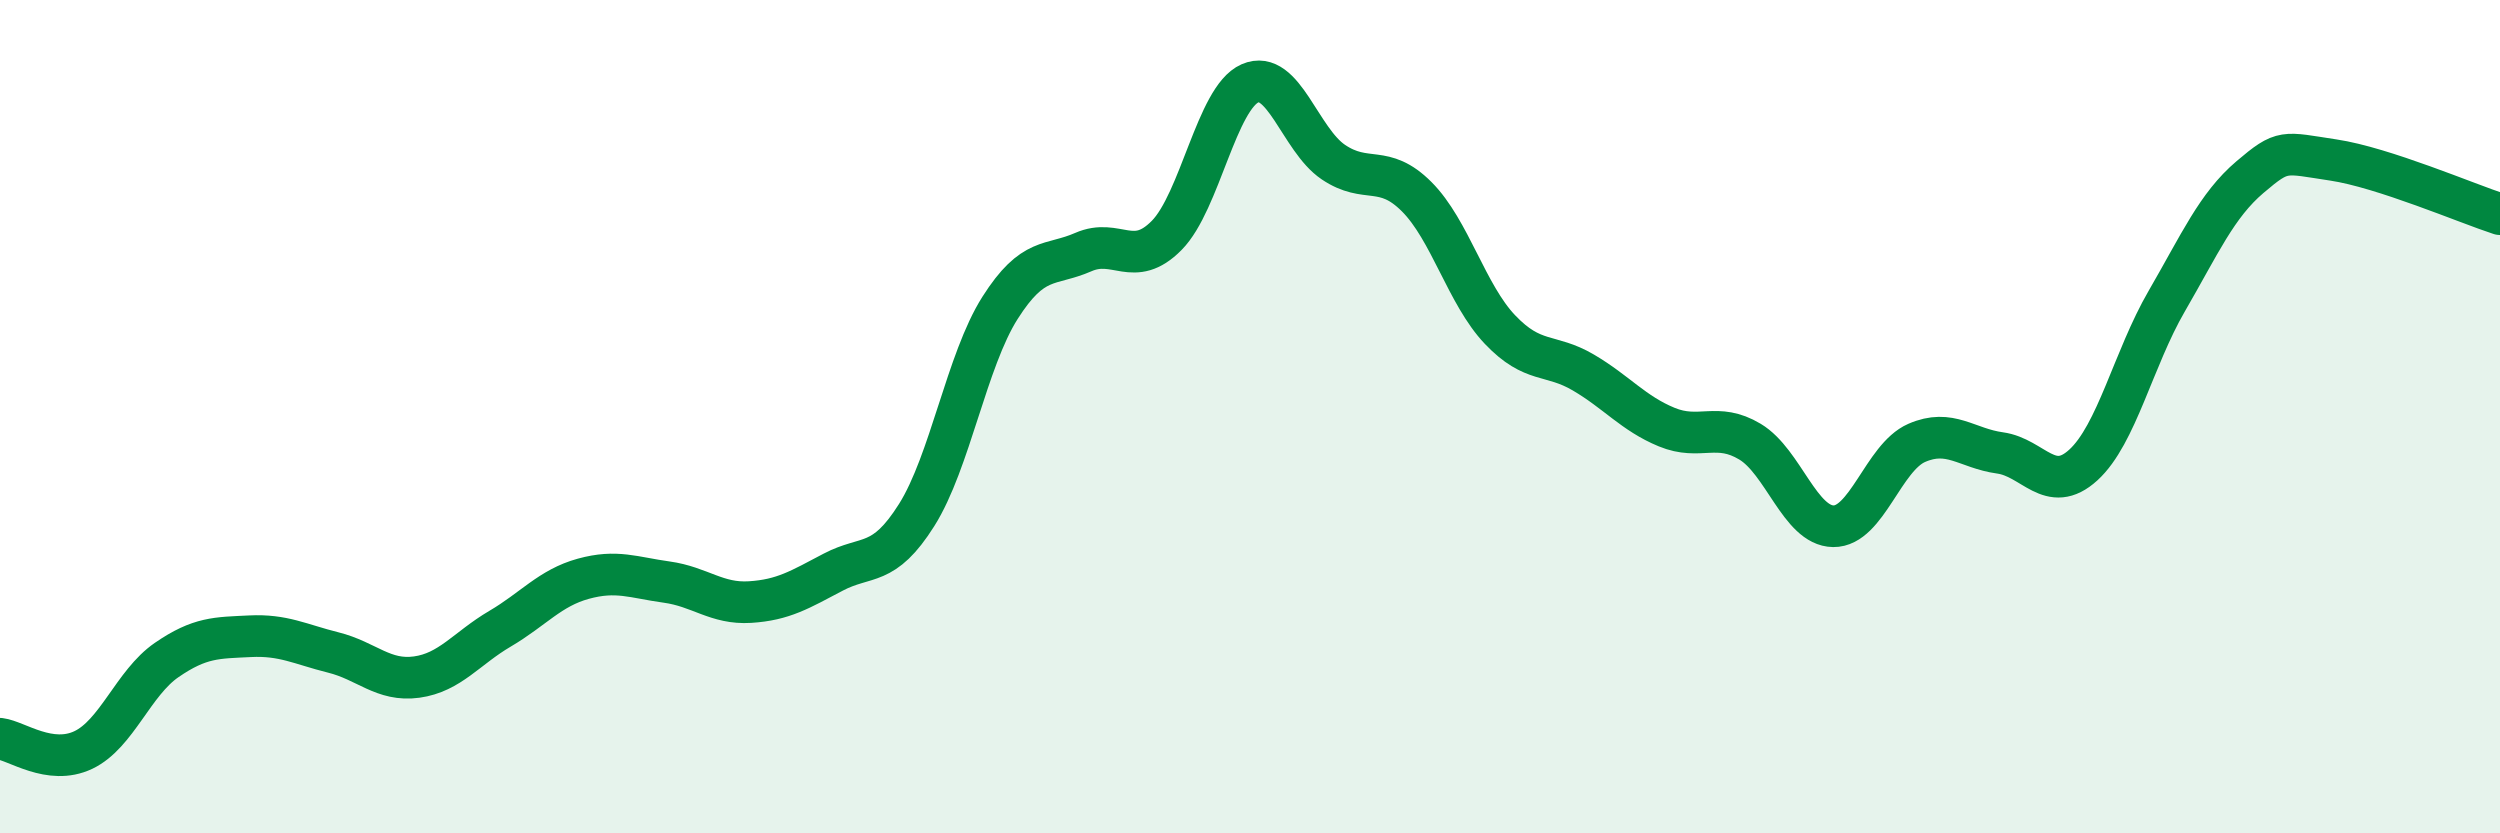
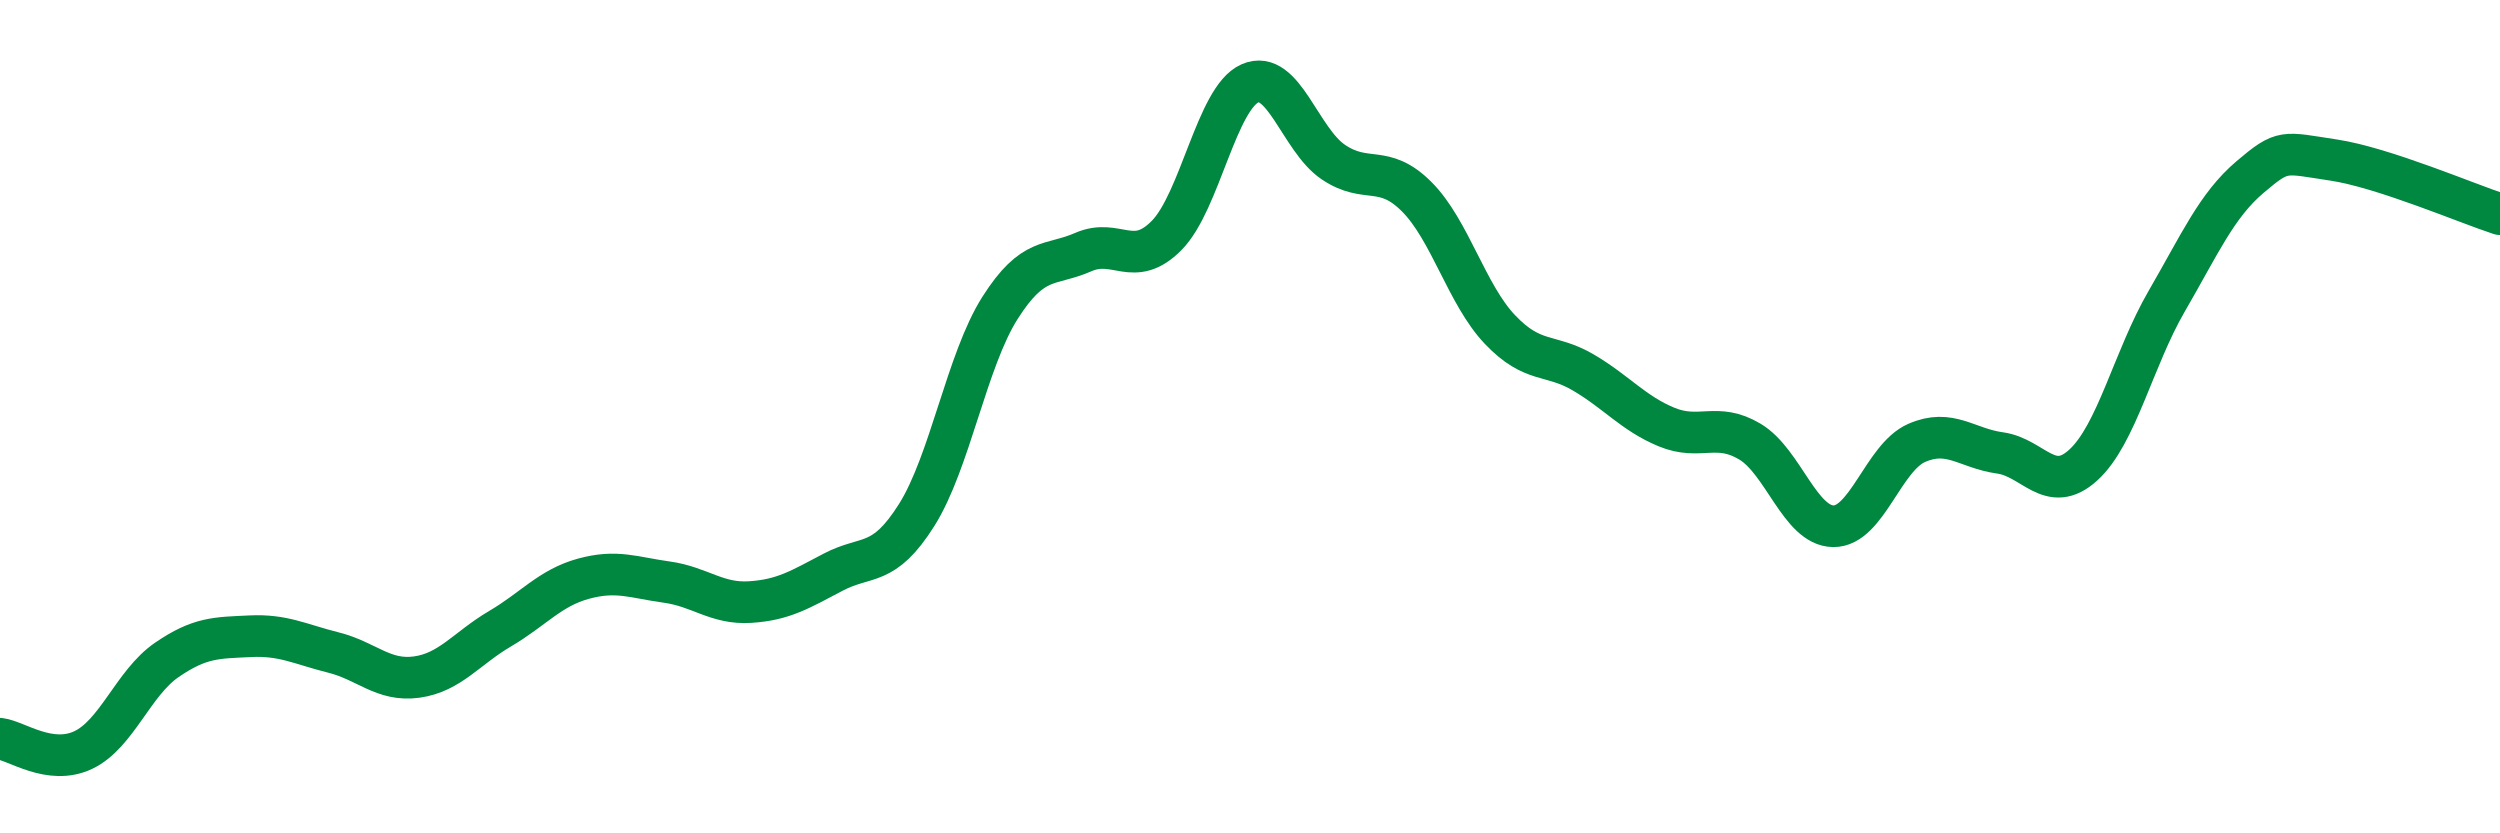
<svg xmlns="http://www.w3.org/2000/svg" width="60" height="20" viewBox="0 0 60 20">
-   <path d="M 0,17.73 C 0.4,17.78 1.2,18.38 2,18 C 2.8,17.62 3.2,16.39 4,15.84 C 4.8,15.29 5.2,15.31 6,15.27 C 6.8,15.23 7.2,15.46 8,15.66 C 8.8,15.86 9.2,16.36 10,16.25 C 10.8,16.14 11.2,15.56 12,15.09 C 12.8,14.62 13.2,14.11 14,13.89 C 14.8,13.67 15.2,13.86 16,13.97 C 16.8,14.08 17.2,14.5 18,14.45 C 18.8,14.4 19.2,14.15 20,13.73 C 20.8,13.31 21.2,13.63 22,12.36 C 22.8,11.09 23.2,8.65 24,7.39 C 24.8,6.13 25.2,6.4 26,6.05 C 26.8,5.7 27.2,6.46 28,5.65 C 28.8,4.84 29.2,2.35 30,2 C 30.8,1.65 31.2,3.35 32,3.89 C 32.8,4.43 33.2,3.92 34,4.72 C 34.8,5.52 35.2,7.07 36,7.91 C 36.8,8.75 37.2,8.47 38,8.94 C 38.8,9.41 39.2,9.92 40,10.25 C 40.8,10.58 41.2,10.12 42,10.6 C 42.8,11.08 43.2,12.62 44,12.63 C 44.8,12.64 45.2,10.98 46,10.63 C 46.8,10.28 47.2,10.76 48,10.87 C 48.8,10.98 49.2,11.89 50,11.16 C 50.8,10.43 51.2,8.61 52,7.23 C 52.8,5.85 53.2,4.93 54,4.25 C 54.8,3.57 54.8,3.66 56,3.84 C 57.2,4.02 59.2,4.88 60,5.14L60 20L0 20Z" fill="#008740" opacity="0.1" stroke-linecap="round" stroke-linejoin="round" />
  <path d="M 0,17.73 C 0.4,17.78 1.2,18.38 2,18 C 2.8,17.62 3.2,16.39 4,15.84 C 4.8,15.29 5.2,15.31 6,15.27 C 6.8,15.23 7.2,15.46 8,15.66 C 8.8,15.86 9.2,16.36 10,16.25 C 10.8,16.14 11.2,15.56 12,15.09 C 12.8,14.62 13.2,14.11 14,13.89 C 14.8,13.67 15.2,13.86 16,13.97 C 16.8,14.08 17.2,14.5 18,14.45 C 18.8,14.4 19.2,14.15 20,13.73 C 20.8,13.31 21.2,13.63 22,12.36 C 22.8,11.09 23.2,8.65 24,7.39 C 24.8,6.13 25.2,6.4 26,6.05 C 26.8,5.7 27.2,6.46 28,5.65 C 28.8,4.84 29.2,2.35 30,2 C 30.8,1.65 31.2,3.35 32,3.89 C 32.8,4.43 33.2,3.92 34,4.72 C 34.8,5.52 35.2,7.07 36,7.91 C 36.8,8.75 37.2,8.47 38,8.94 C 38.8,9.41 39.2,9.92 40,10.25 C 40.8,10.58 41.2,10.12 42,10.6 C 42.8,11.08 43.2,12.62 44,12.63 C 44.8,12.64 45.2,10.98 46,10.63 C 46.8,10.28 47.2,10.76 48,10.87 C 48.8,10.98 49.2,11.89 50,11.16 C 50.8,10.43 51.2,8.61 52,7.23 C 52.8,5.85 53.2,4.93 54,4.25 C 54.8,3.57 54.8,3.66 56,3.84 C 57.2,4.02 59.2,4.88 60,5.14" stroke="#008740" stroke-width="1" fill="none" stroke-linecap="round" stroke-linejoin="round" />
</svg>